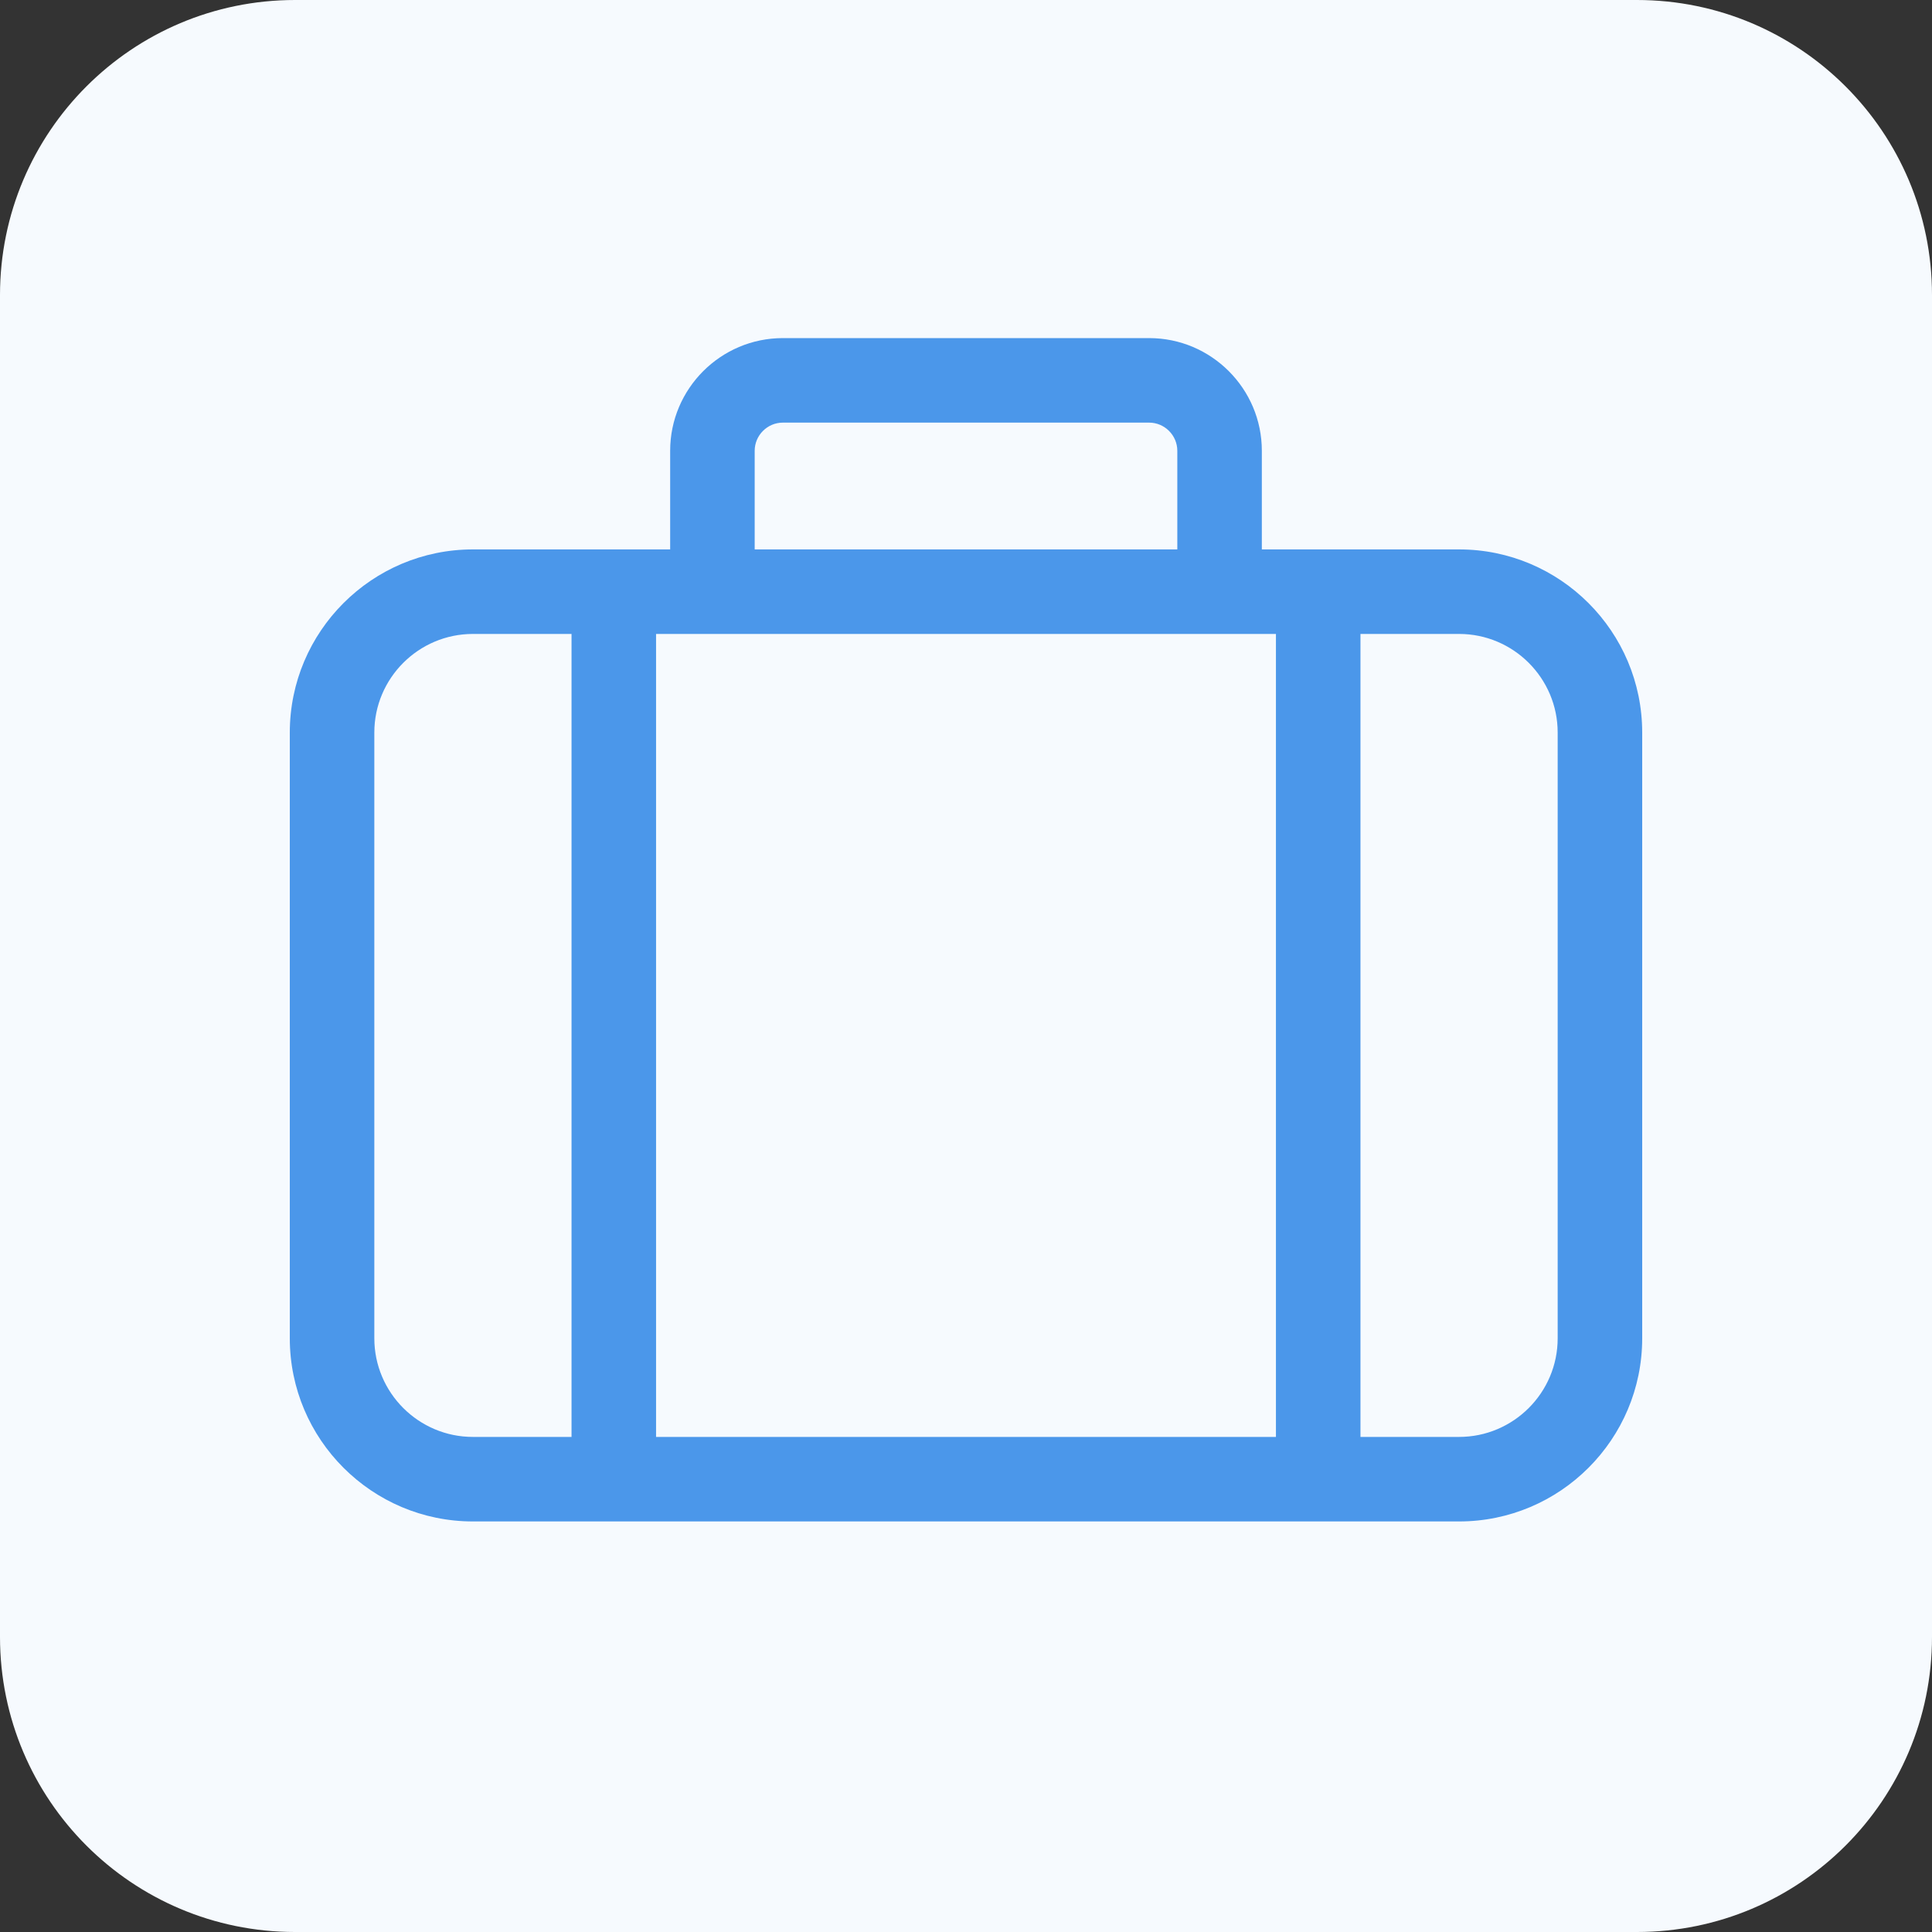
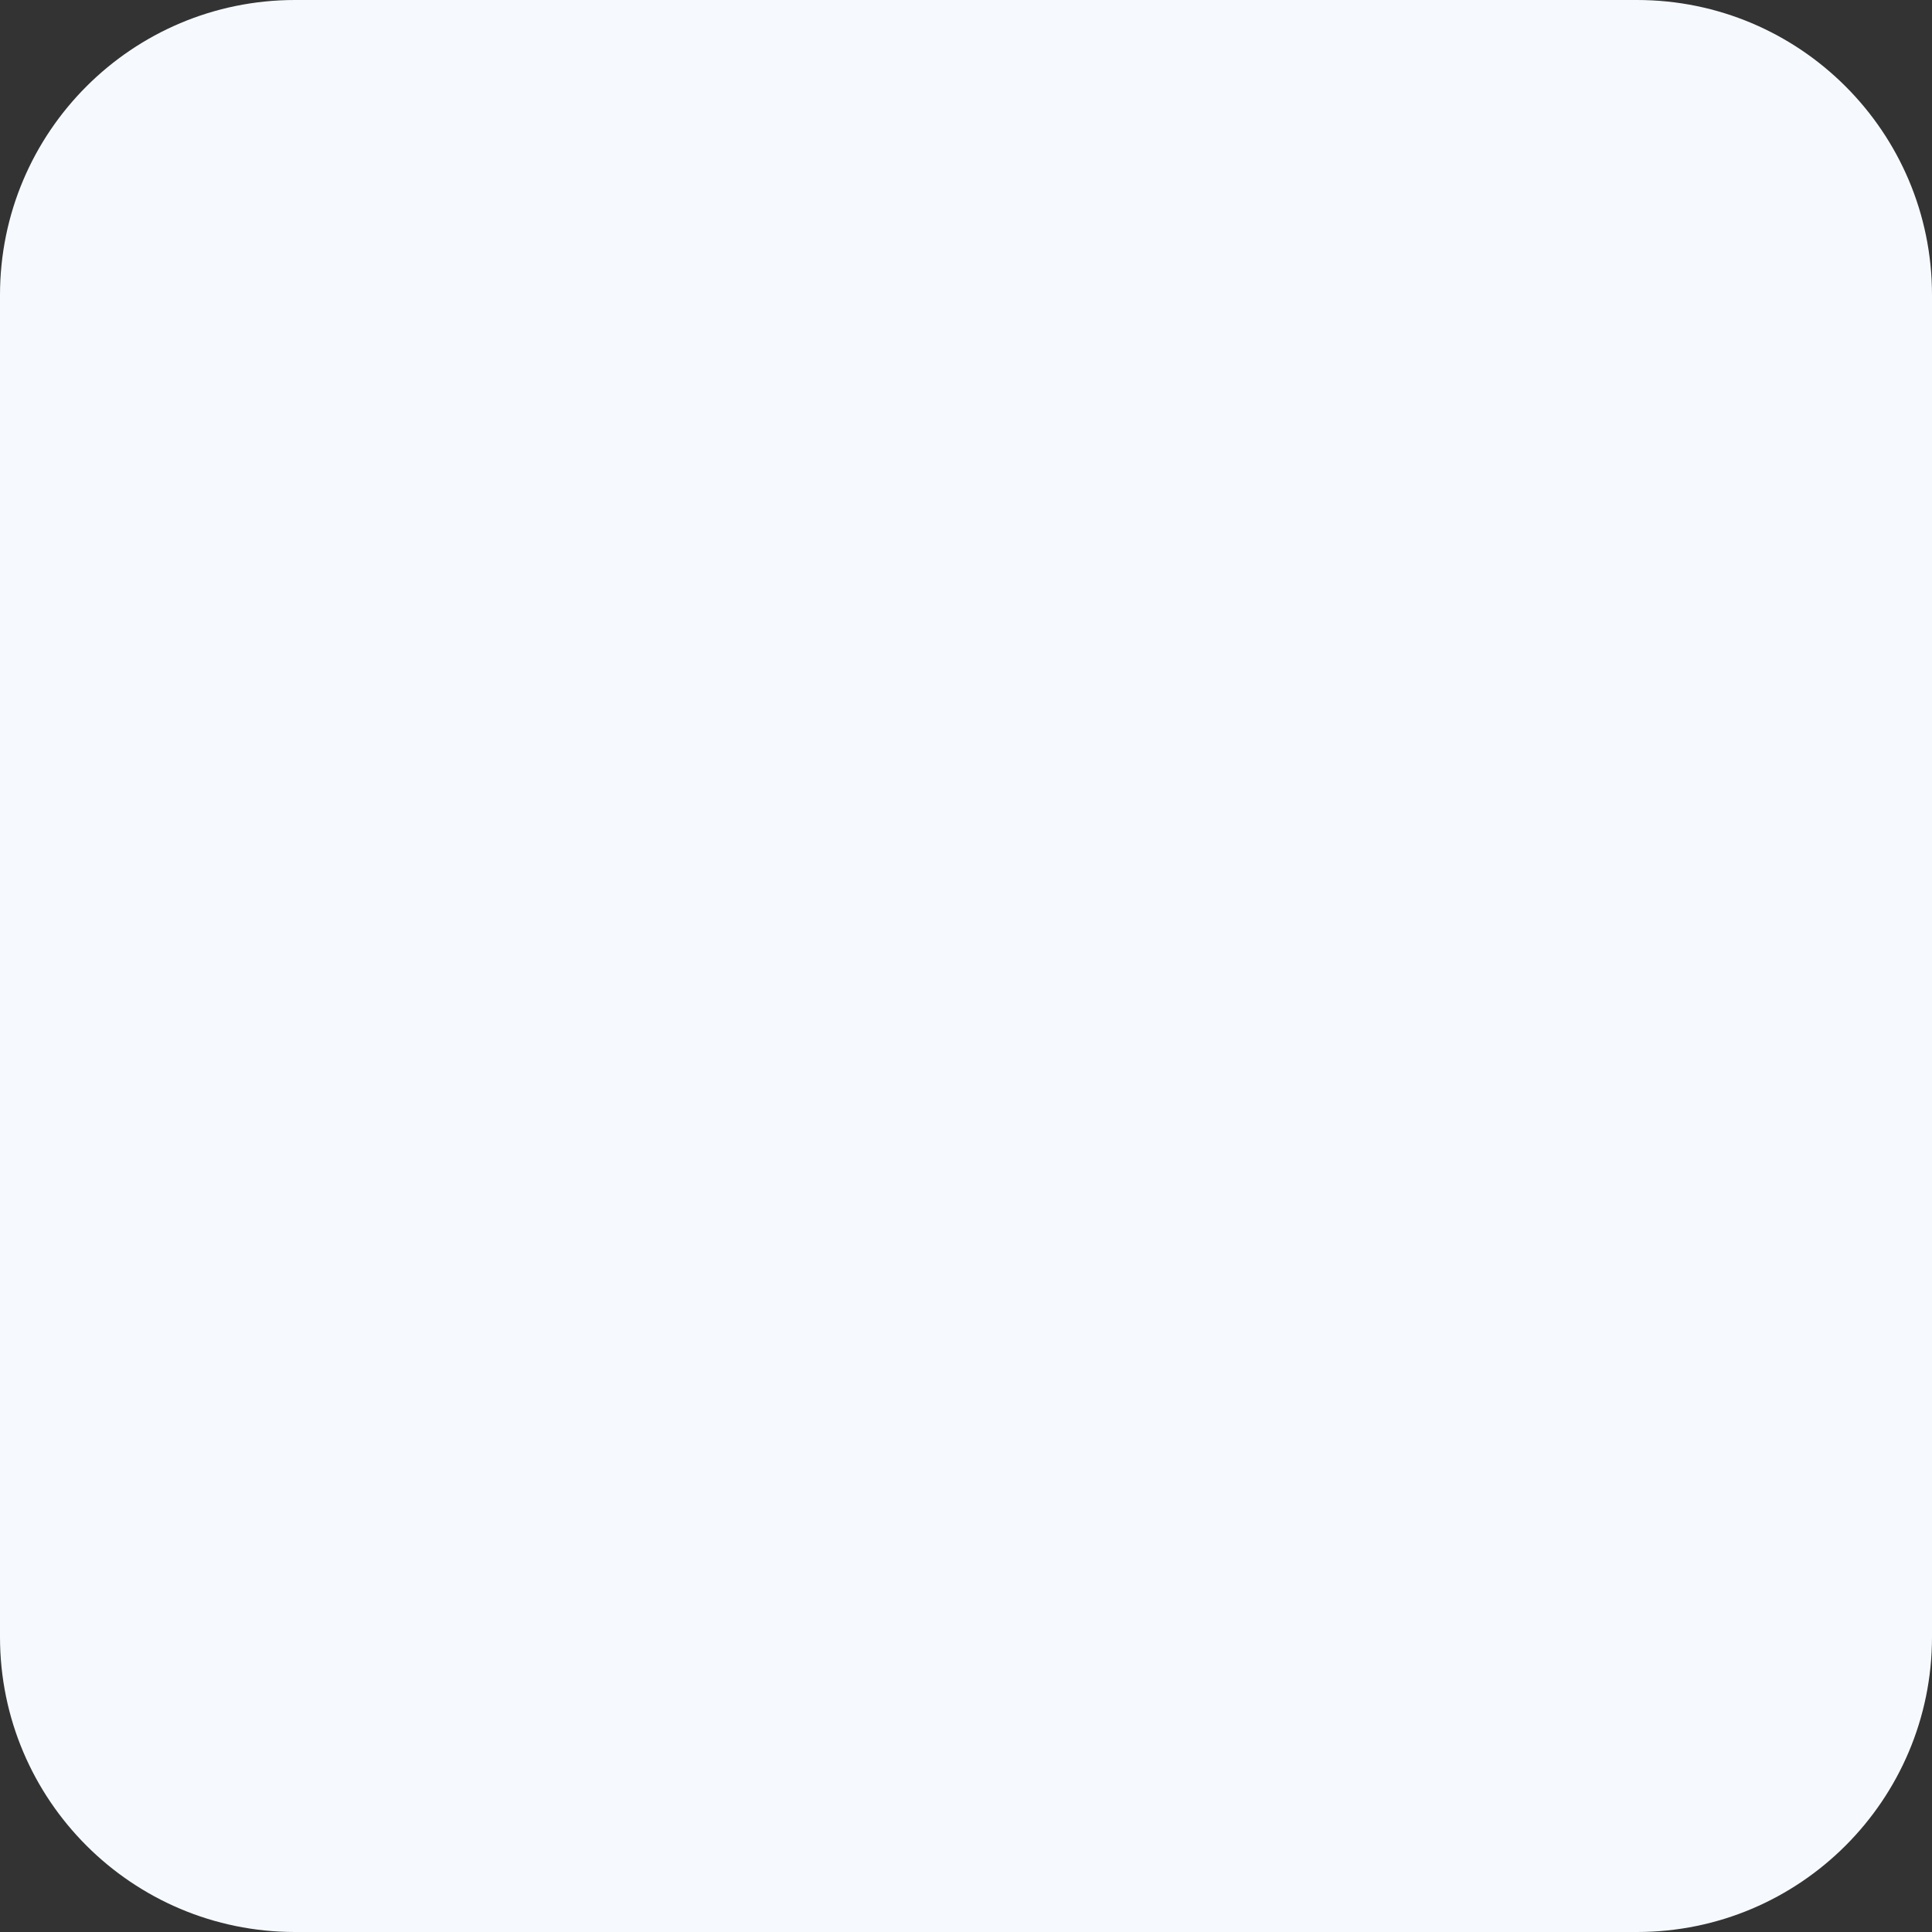
<svg xmlns="http://www.w3.org/2000/svg" width="40" height="40" viewBox="0 0 40 40" fill="none">
  <rect x="0" y="0" width="40" height="40" fill="#333333" stroke="none" />
  <path d="M33.891 0H6.109C2.735 0 0 2.735 0 6.109V33.891C0 37.265 2.735 40 6.109 40H33.891C37.265 40 40 37.265 40 33.891V6.109C40 2.735 37.265 0 33.891 0Z" fill="#F6FAFE" />
-   <path d="M30.208 11.375H26.125V9.333C26.125 8.047 25.078 7 23.792 7H16.208C14.922 7 13.875 8.047 13.875 9.333V11.375H9.792C7.7 11.375 6 13.075 6 15.167V27.708C6 29.8 7.7 31.5 9.792 31.5H30.208C32.3 31.5 34 29.8 34 27.708V15.167C34 13.075 32.3 11.375 30.208 11.375ZM11.833 13.125V29.75H9.792C8.666 29.75 7.75 28.834 7.75 27.708V15.167C7.75 14.041 8.666 13.125 9.792 13.125H11.833ZM16.208 8.75H23.792C24.112 8.75 24.375 9.013 24.375 9.333V11.375H15.625V9.333C15.625 9.013 15.887 8.75 16.208 8.75ZM32.25 15.167V27.708C32.25 28.834 31.334 29.75 30.208 29.75H28.167V13.125H30.208C31.334 13.125 32.25 14.041 32.25 15.167ZM13.583 29.75V13.125H26.417V29.75H13.583Z" fill="#4B97EA" />
</svg>